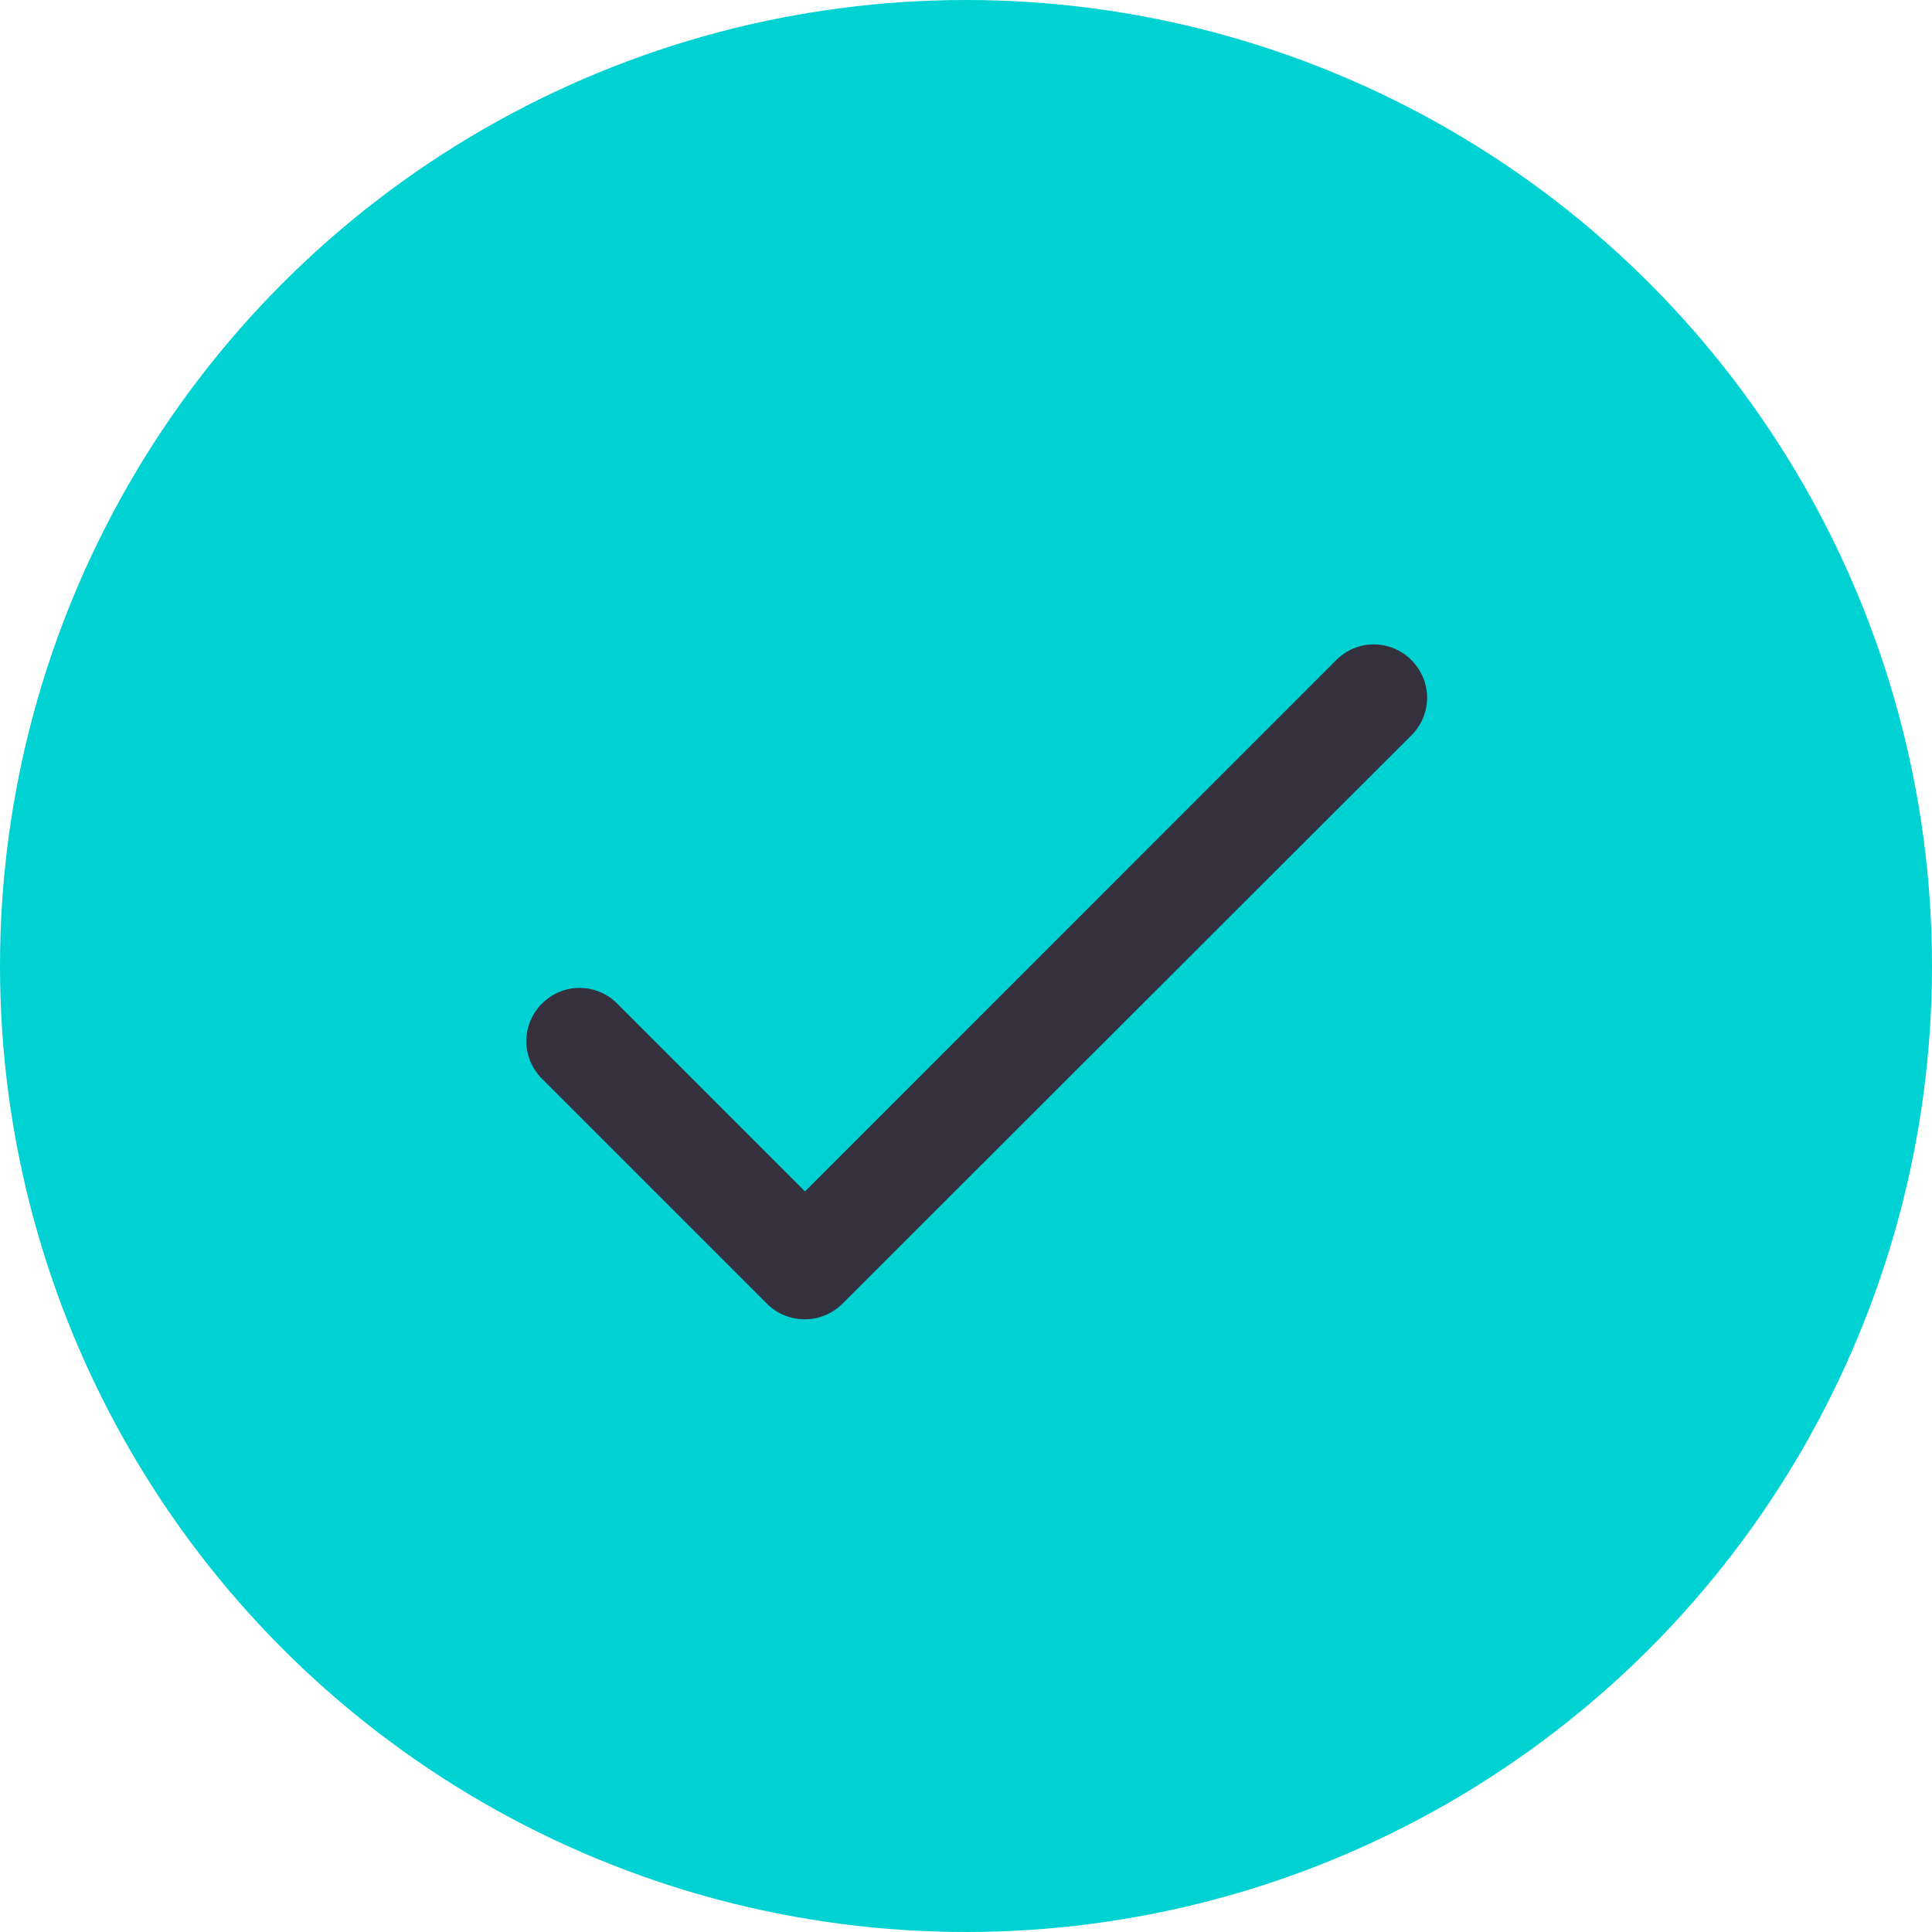
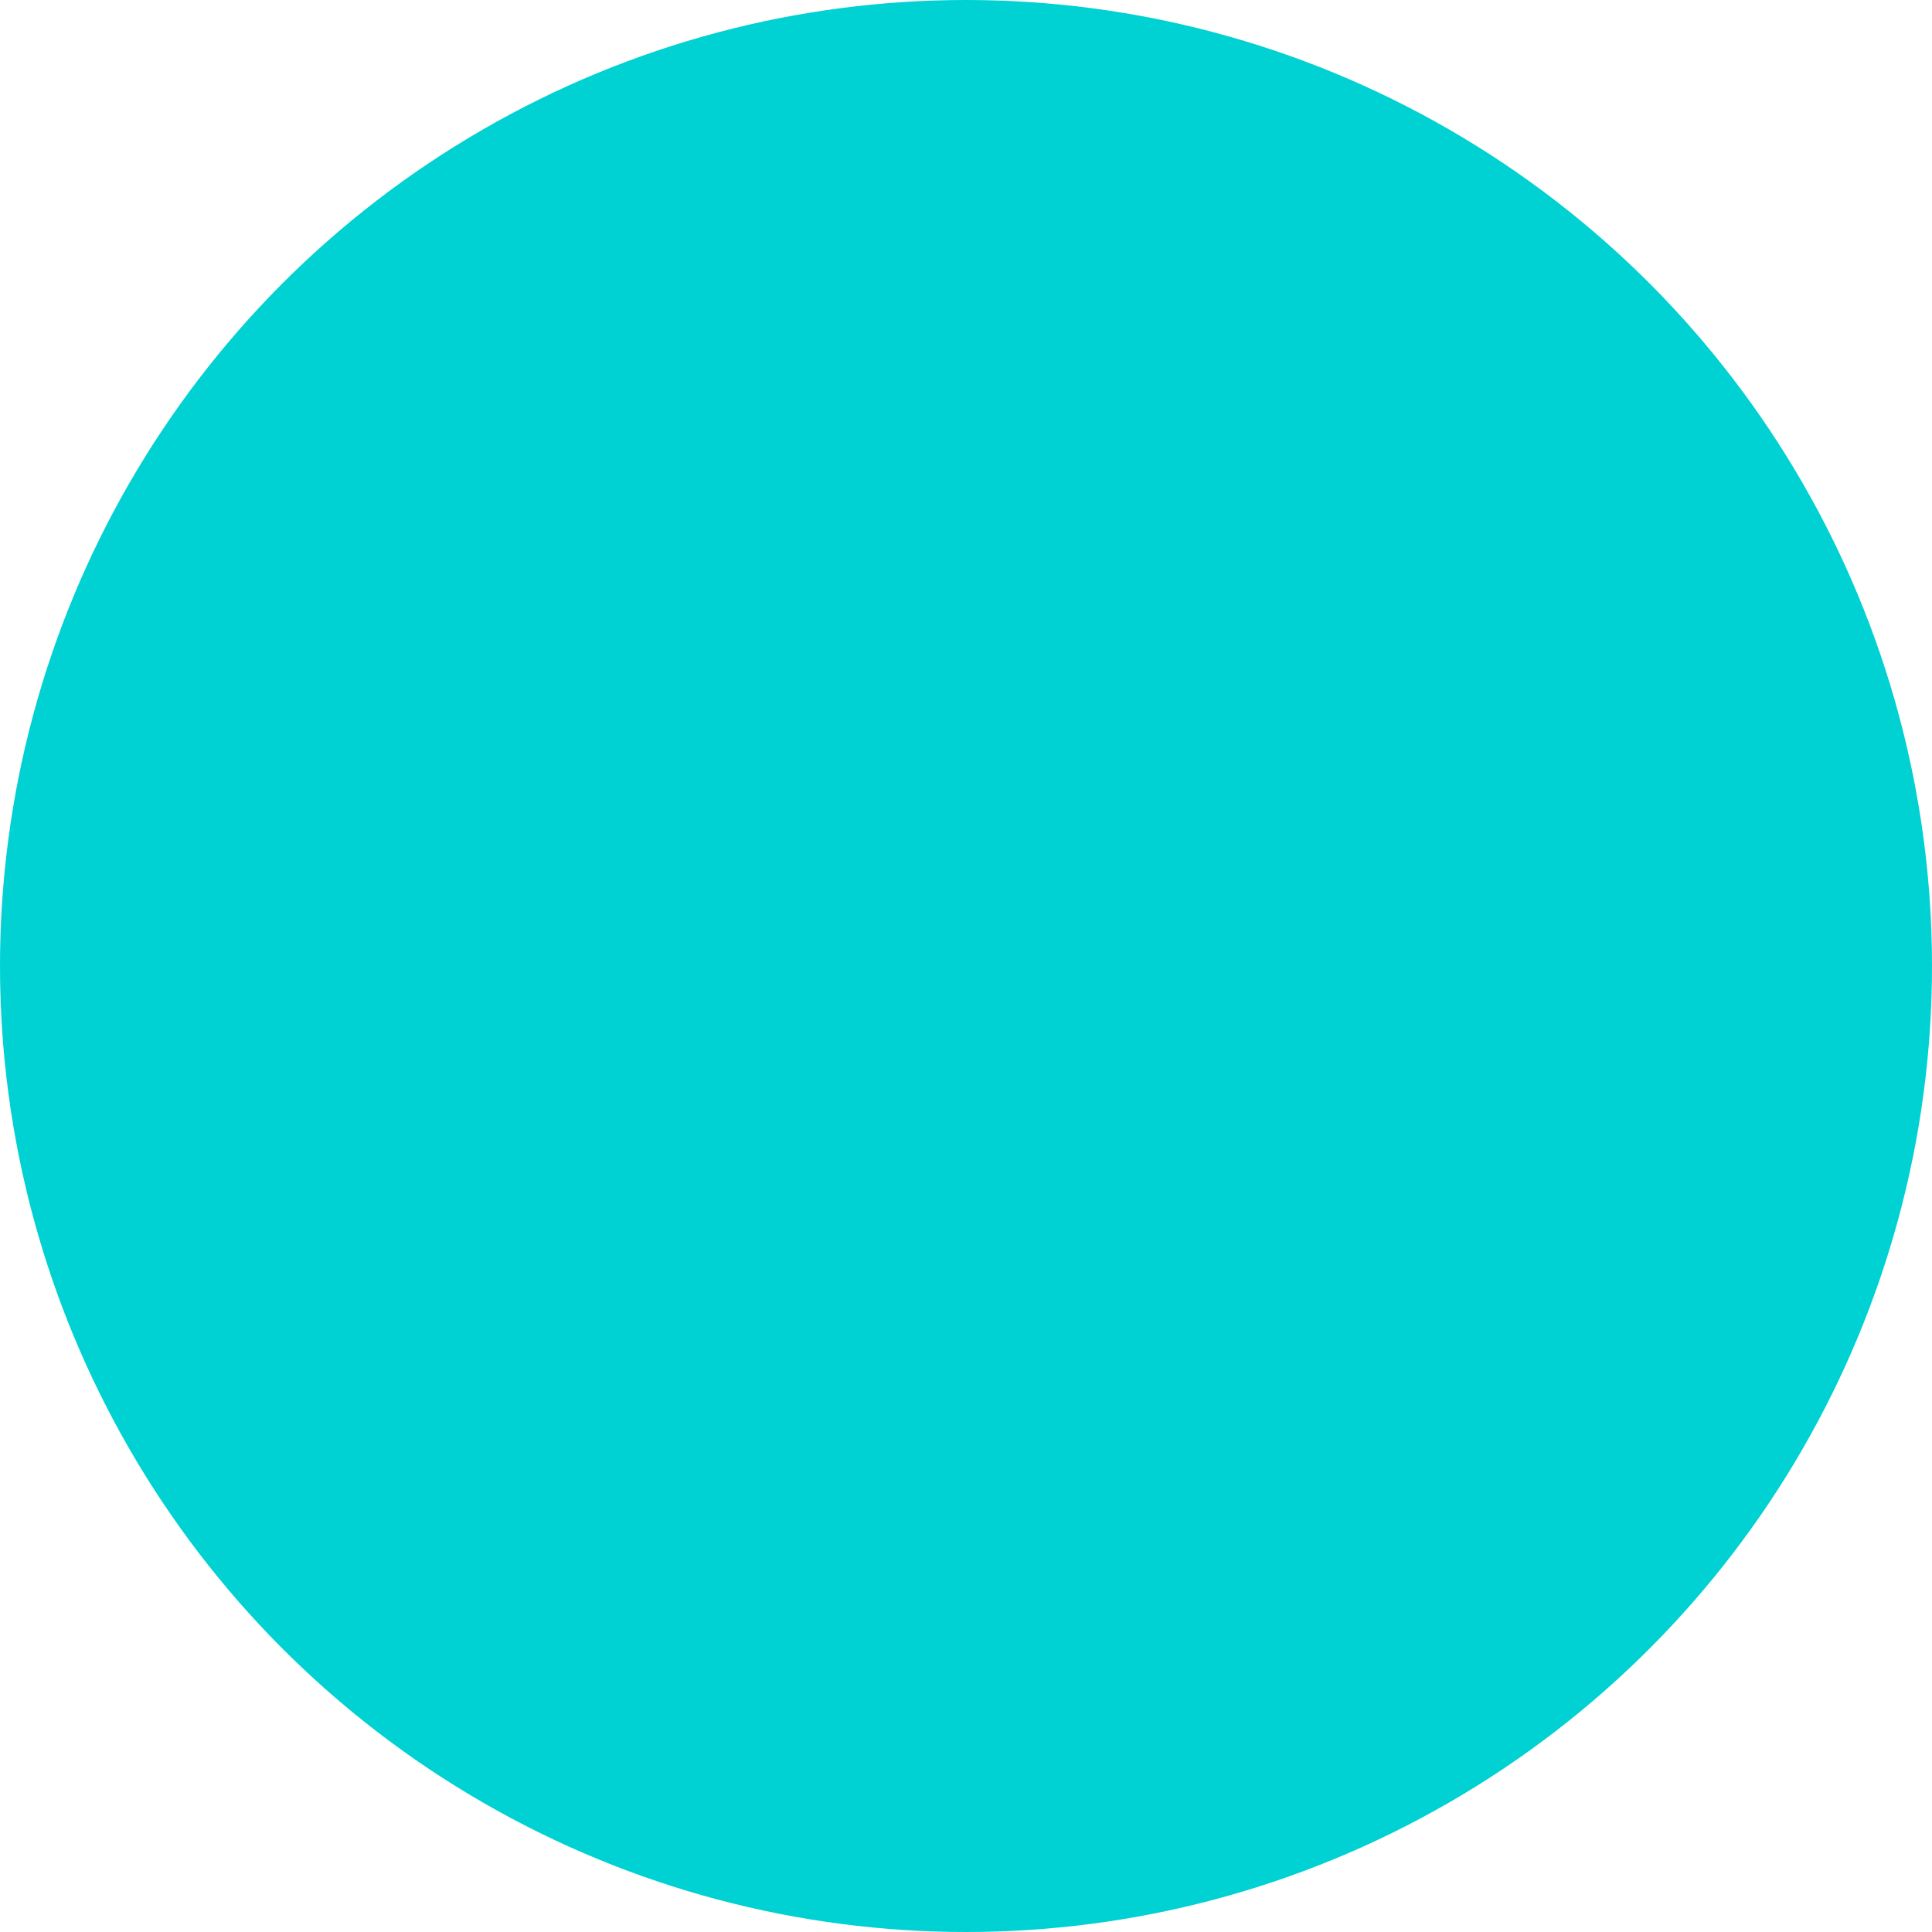
<svg xmlns="http://www.w3.org/2000/svg" fill="none" height="24" viewBox="0 0 24 24" width="24">
  <circle cx="12" cy="12" fill="#00d1d2" r="12" />
-   <path d="m10 14.8-2.333-2.333c-.061-.062-.134-.111-.214-.144-.08-.034-.166-.051-.253-.051-.087 0-.173.017-.253.051-.08.033-.153.083-.214.144-.062.061-.111.134-.144.214s-.051.166-.051.253.017.173.051.253.083.153.144.214l2.793 2.793c.26.26.68.26.94 0l7.067-7.06c.062-.061.111-.134.144-.214.033-.08.051-.166.051-.253s-.017-.173-.051-.253c-.034-.08-.083-.153-.144-.214-.061-.062-.134-.111-.214-.144-.08-.033-.166-.051-.253-.051s-.173.017-.253.051c-.08.033-.153.083-.214.144z" fill="#34303d" />
</svg>